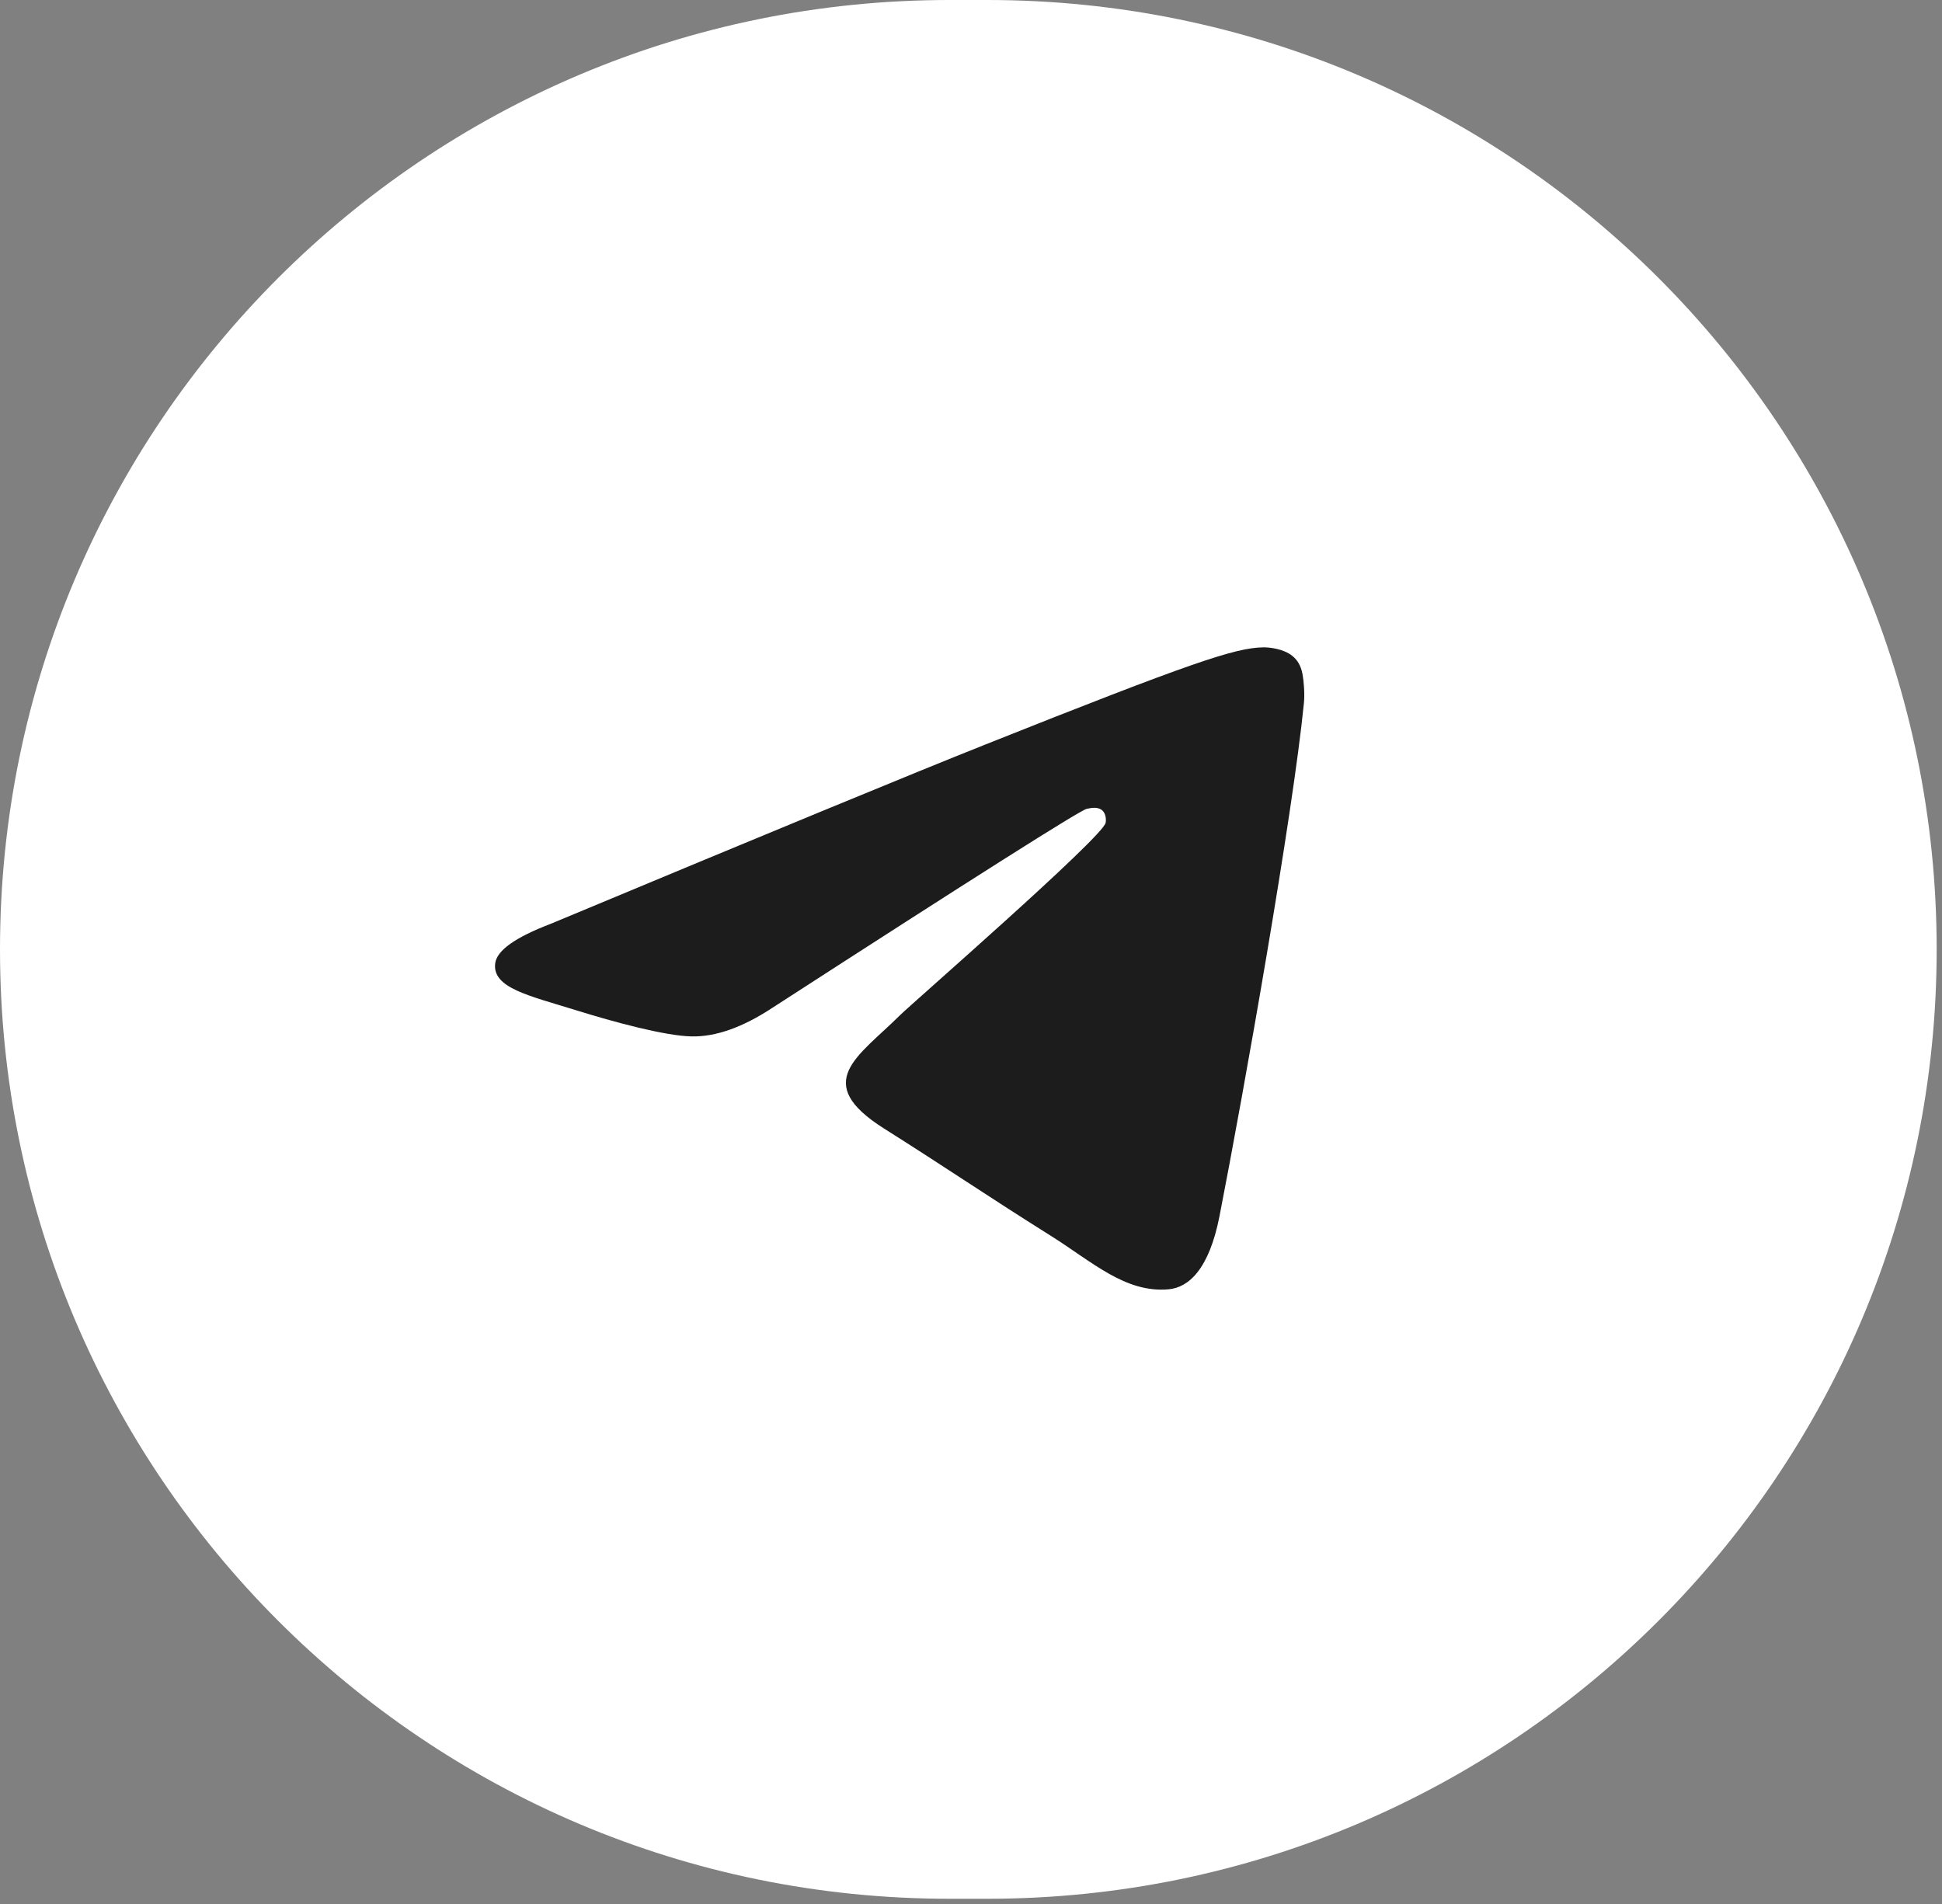
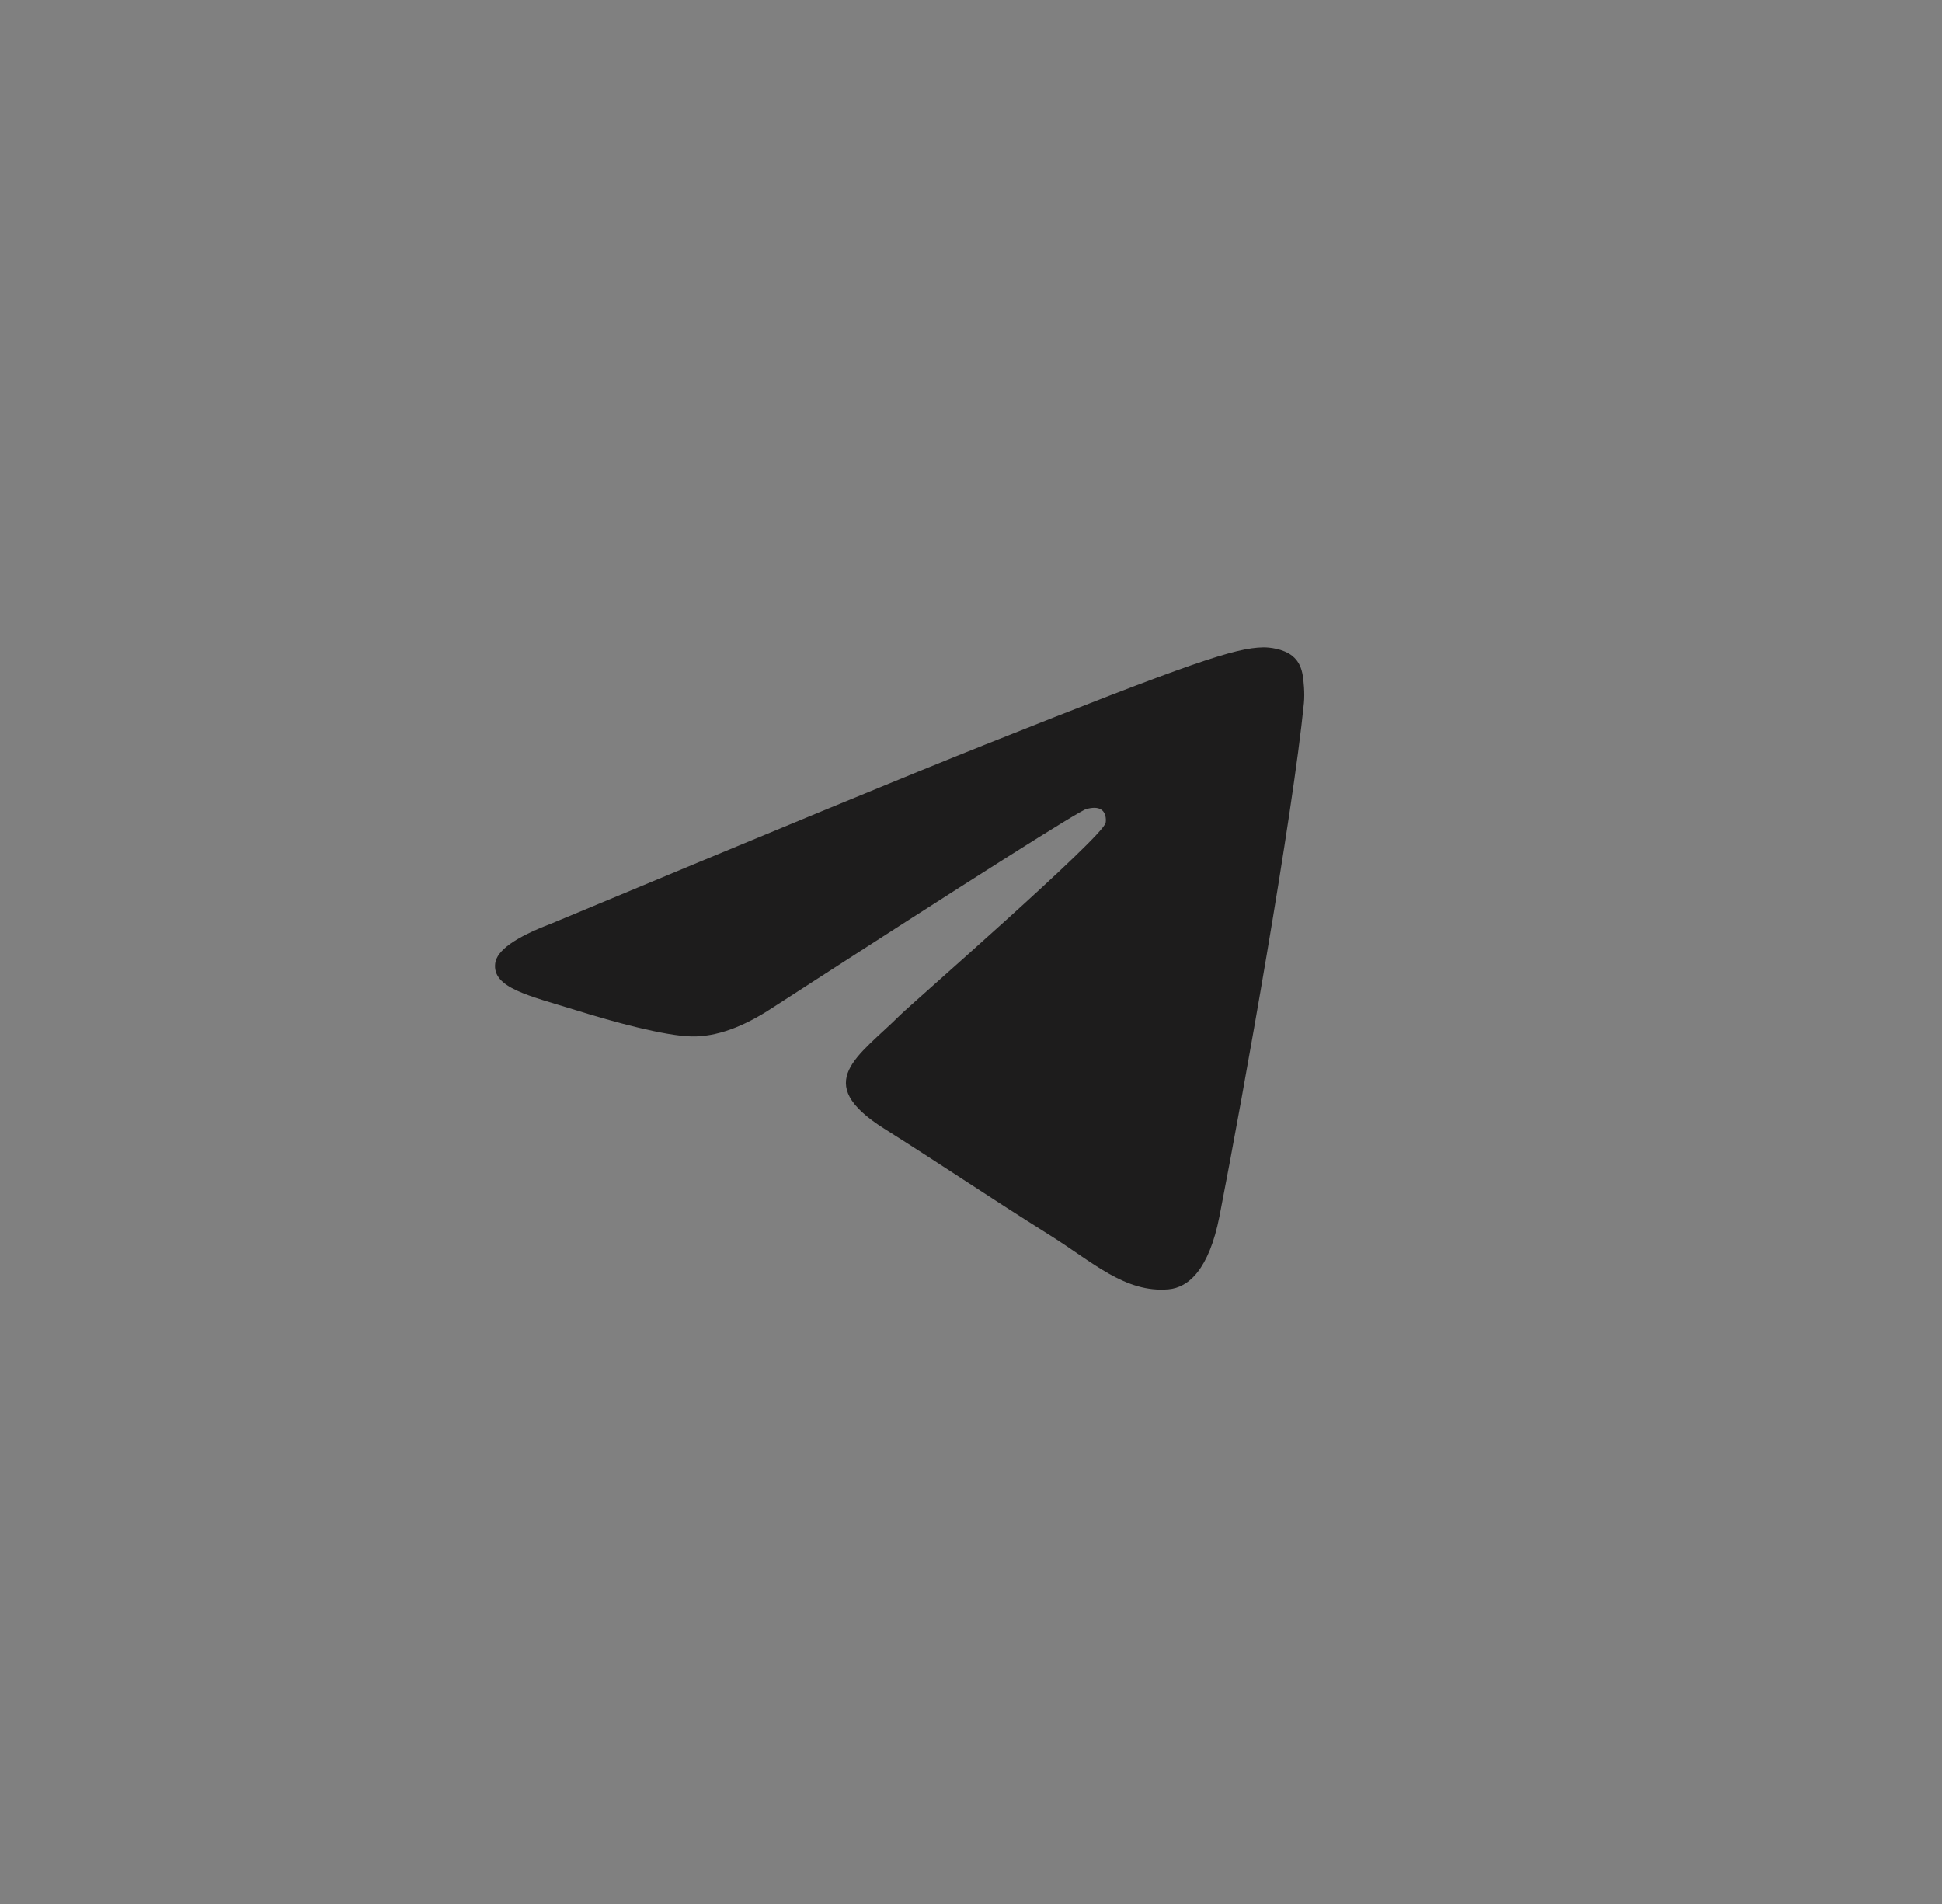
<svg xmlns="http://www.w3.org/2000/svg" width="51" height="50" viewBox="0 0 51 50" fill="none">
  <rect x="0" y="0" width="51" height="50" fill="#808080" stroke="none" />
-   <path d="M0 24.931C0 11.162 11.162 0 24.931 0H25.929C39.698 0 50.86 11.162 50.86 24.931C50.86 38.701 39.698 49.863 25.929 49.863H24.931C11.162 49.863 0 38.701 0 24.931Z" fill="white" />
  <path fill-rule="evenodd" clip-rule="evenodd" d="M14.461 24.261C20.166 21.881 23.97 20.311 25.873 19.553C31.308 17.389 32.437 17.012 33.173 17C33.335 16.997 33.697 17.036 33.931 17.218C34.129 17.372 34.184 17.58 34.21 17.726C34.236 17.871 34.268 18.204 34.243 18.463C33.948 21.427 32.674 28.618 32.026 31.937C31.751 33.341 31.211 33.812 30.688 33.858C29.552 33.959 28.689 33.139 27.588 32.448C25.866 31.367 24.893 30.694 23.221 29.639C21.289 28.419 22.541 27.749 23.642 26.654C23.931 26.367 28.938 22.006 29.035 21.61C29.047 21.561 29.058 21.376 28.944 21.279C28.829 21.181 28.66 21.215 28.538 21.241C28.366 21.279 25.614 23.02 20.284 26.466C19.503 26.98 18.796 27.23 18.162 27.217C17.463 27.203 16.119 26.839 15.12 26.527C13.894 26.146 12.92 25.944 13.005 25.296C13.049 24.959 13.535 24.614 14.461 24.261Z" fill="#1D1C1C" />
</svg>